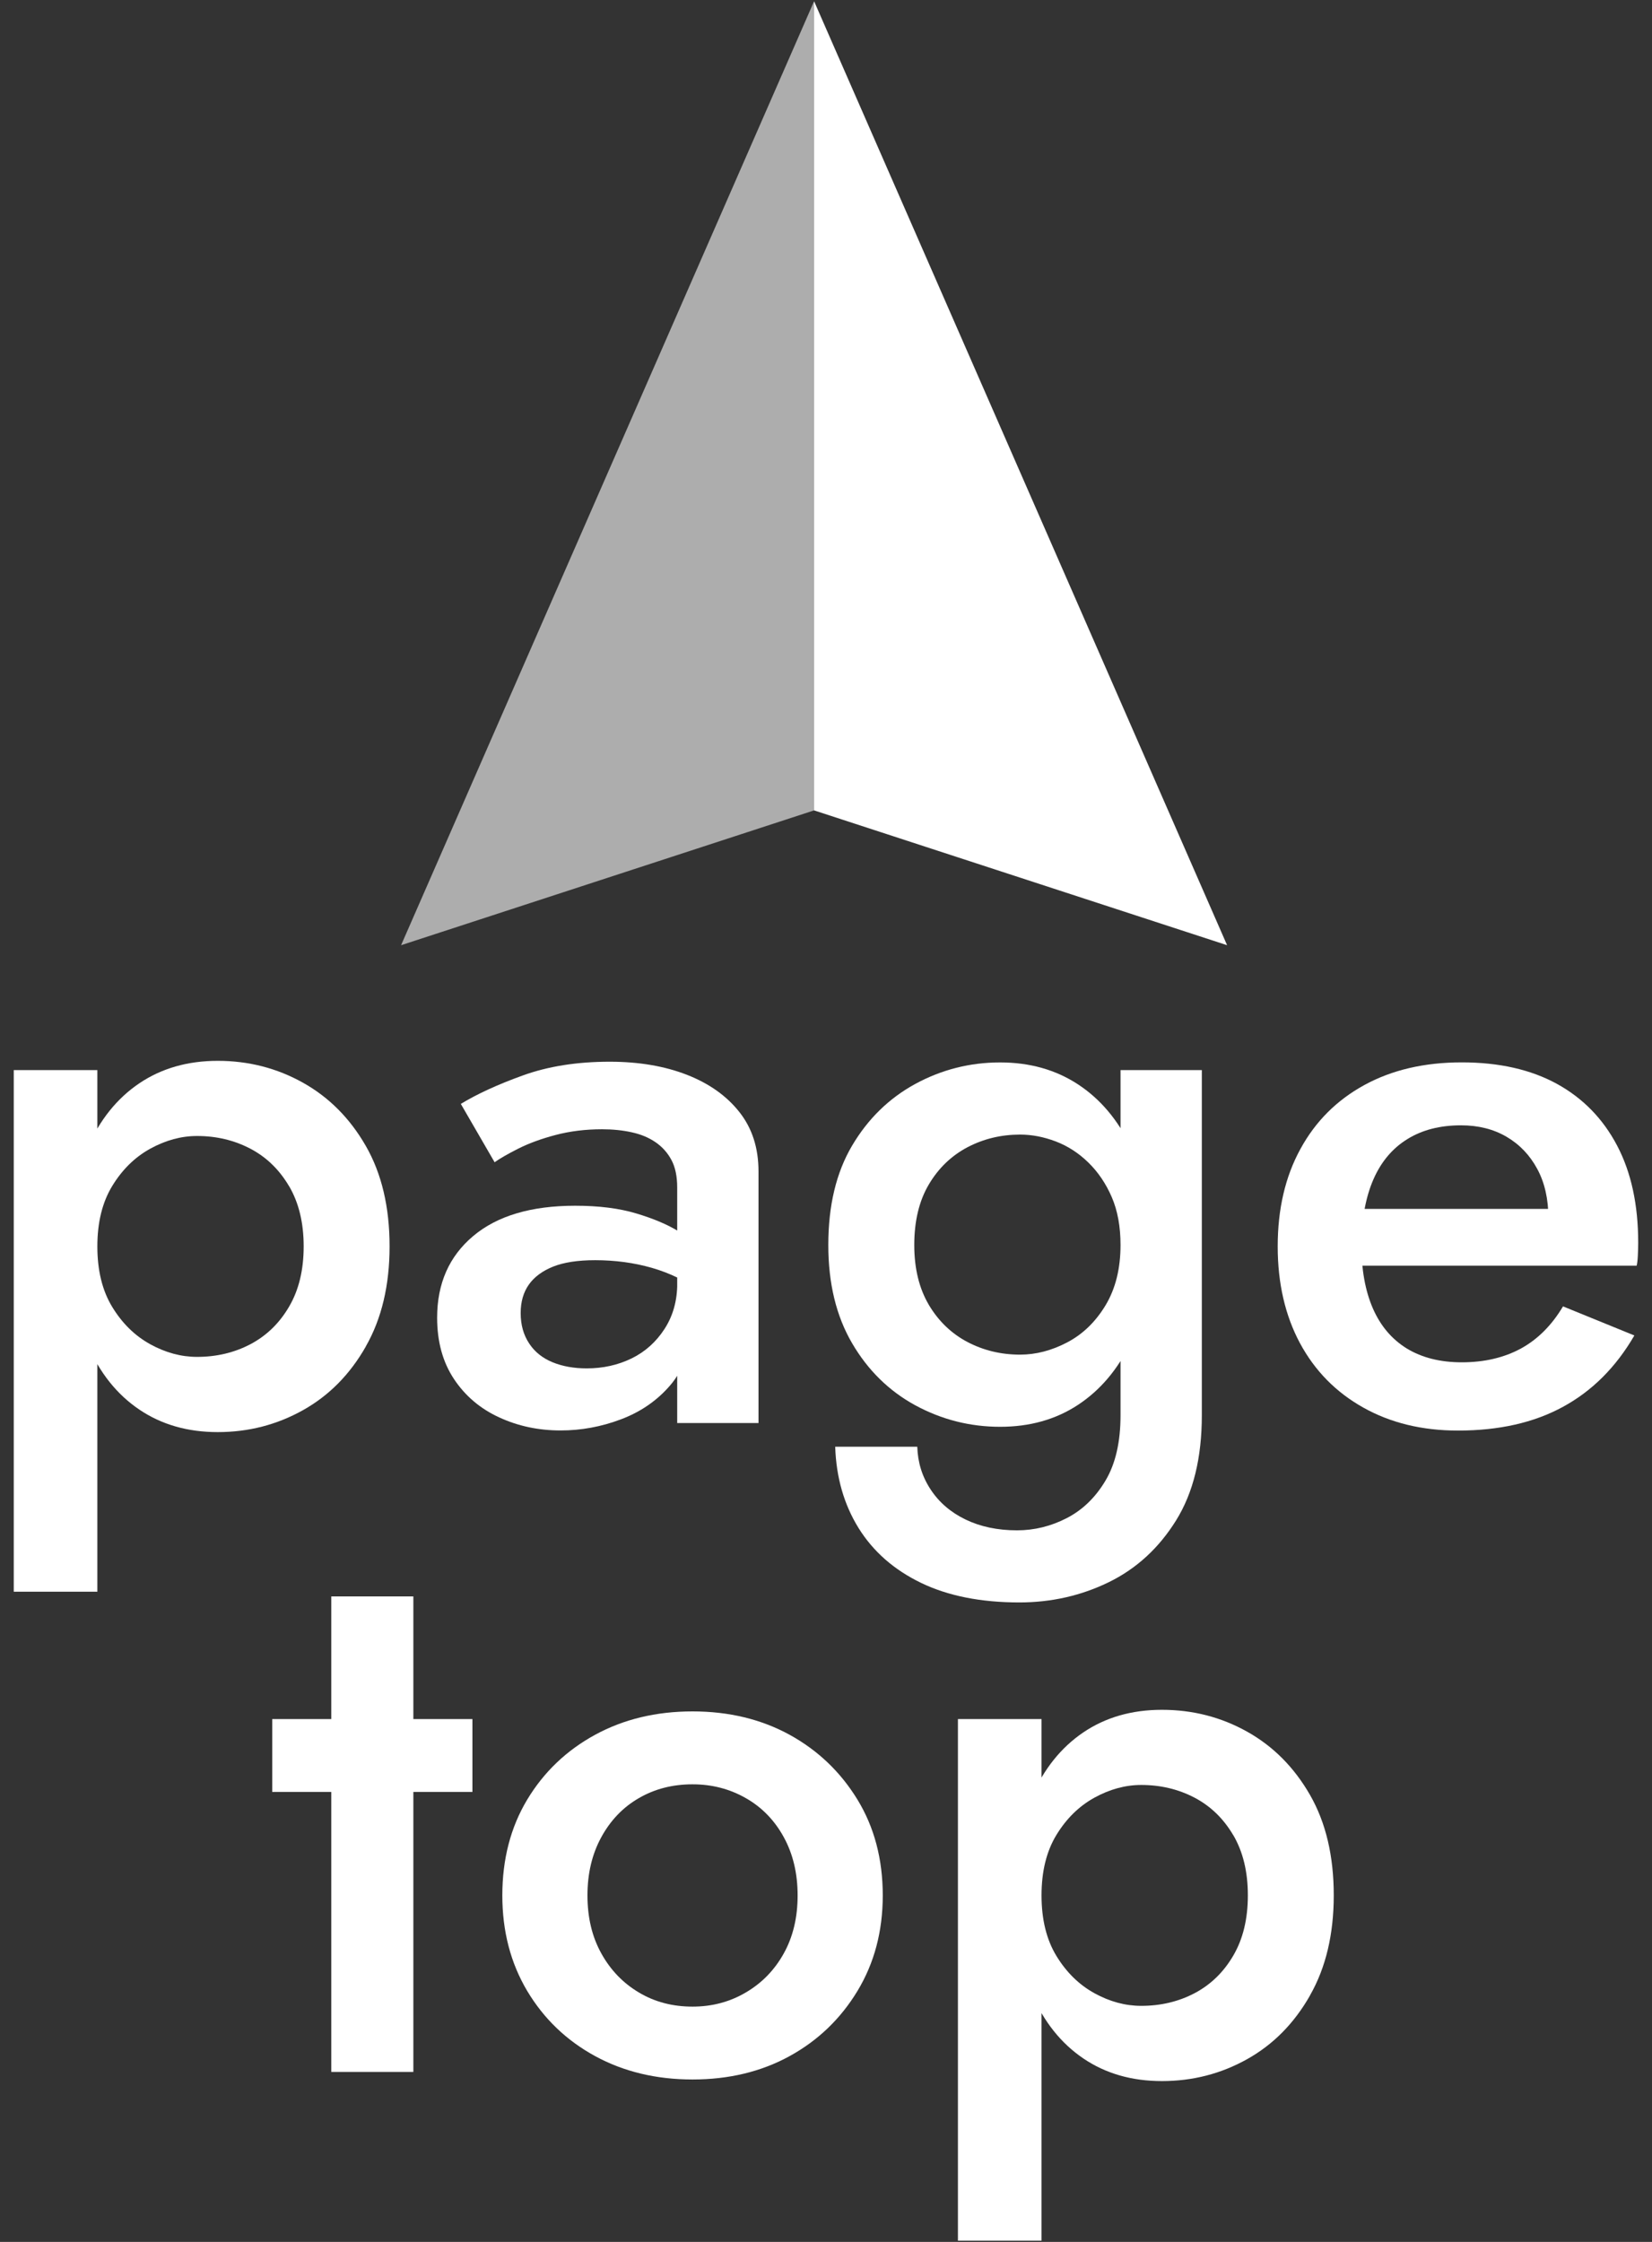
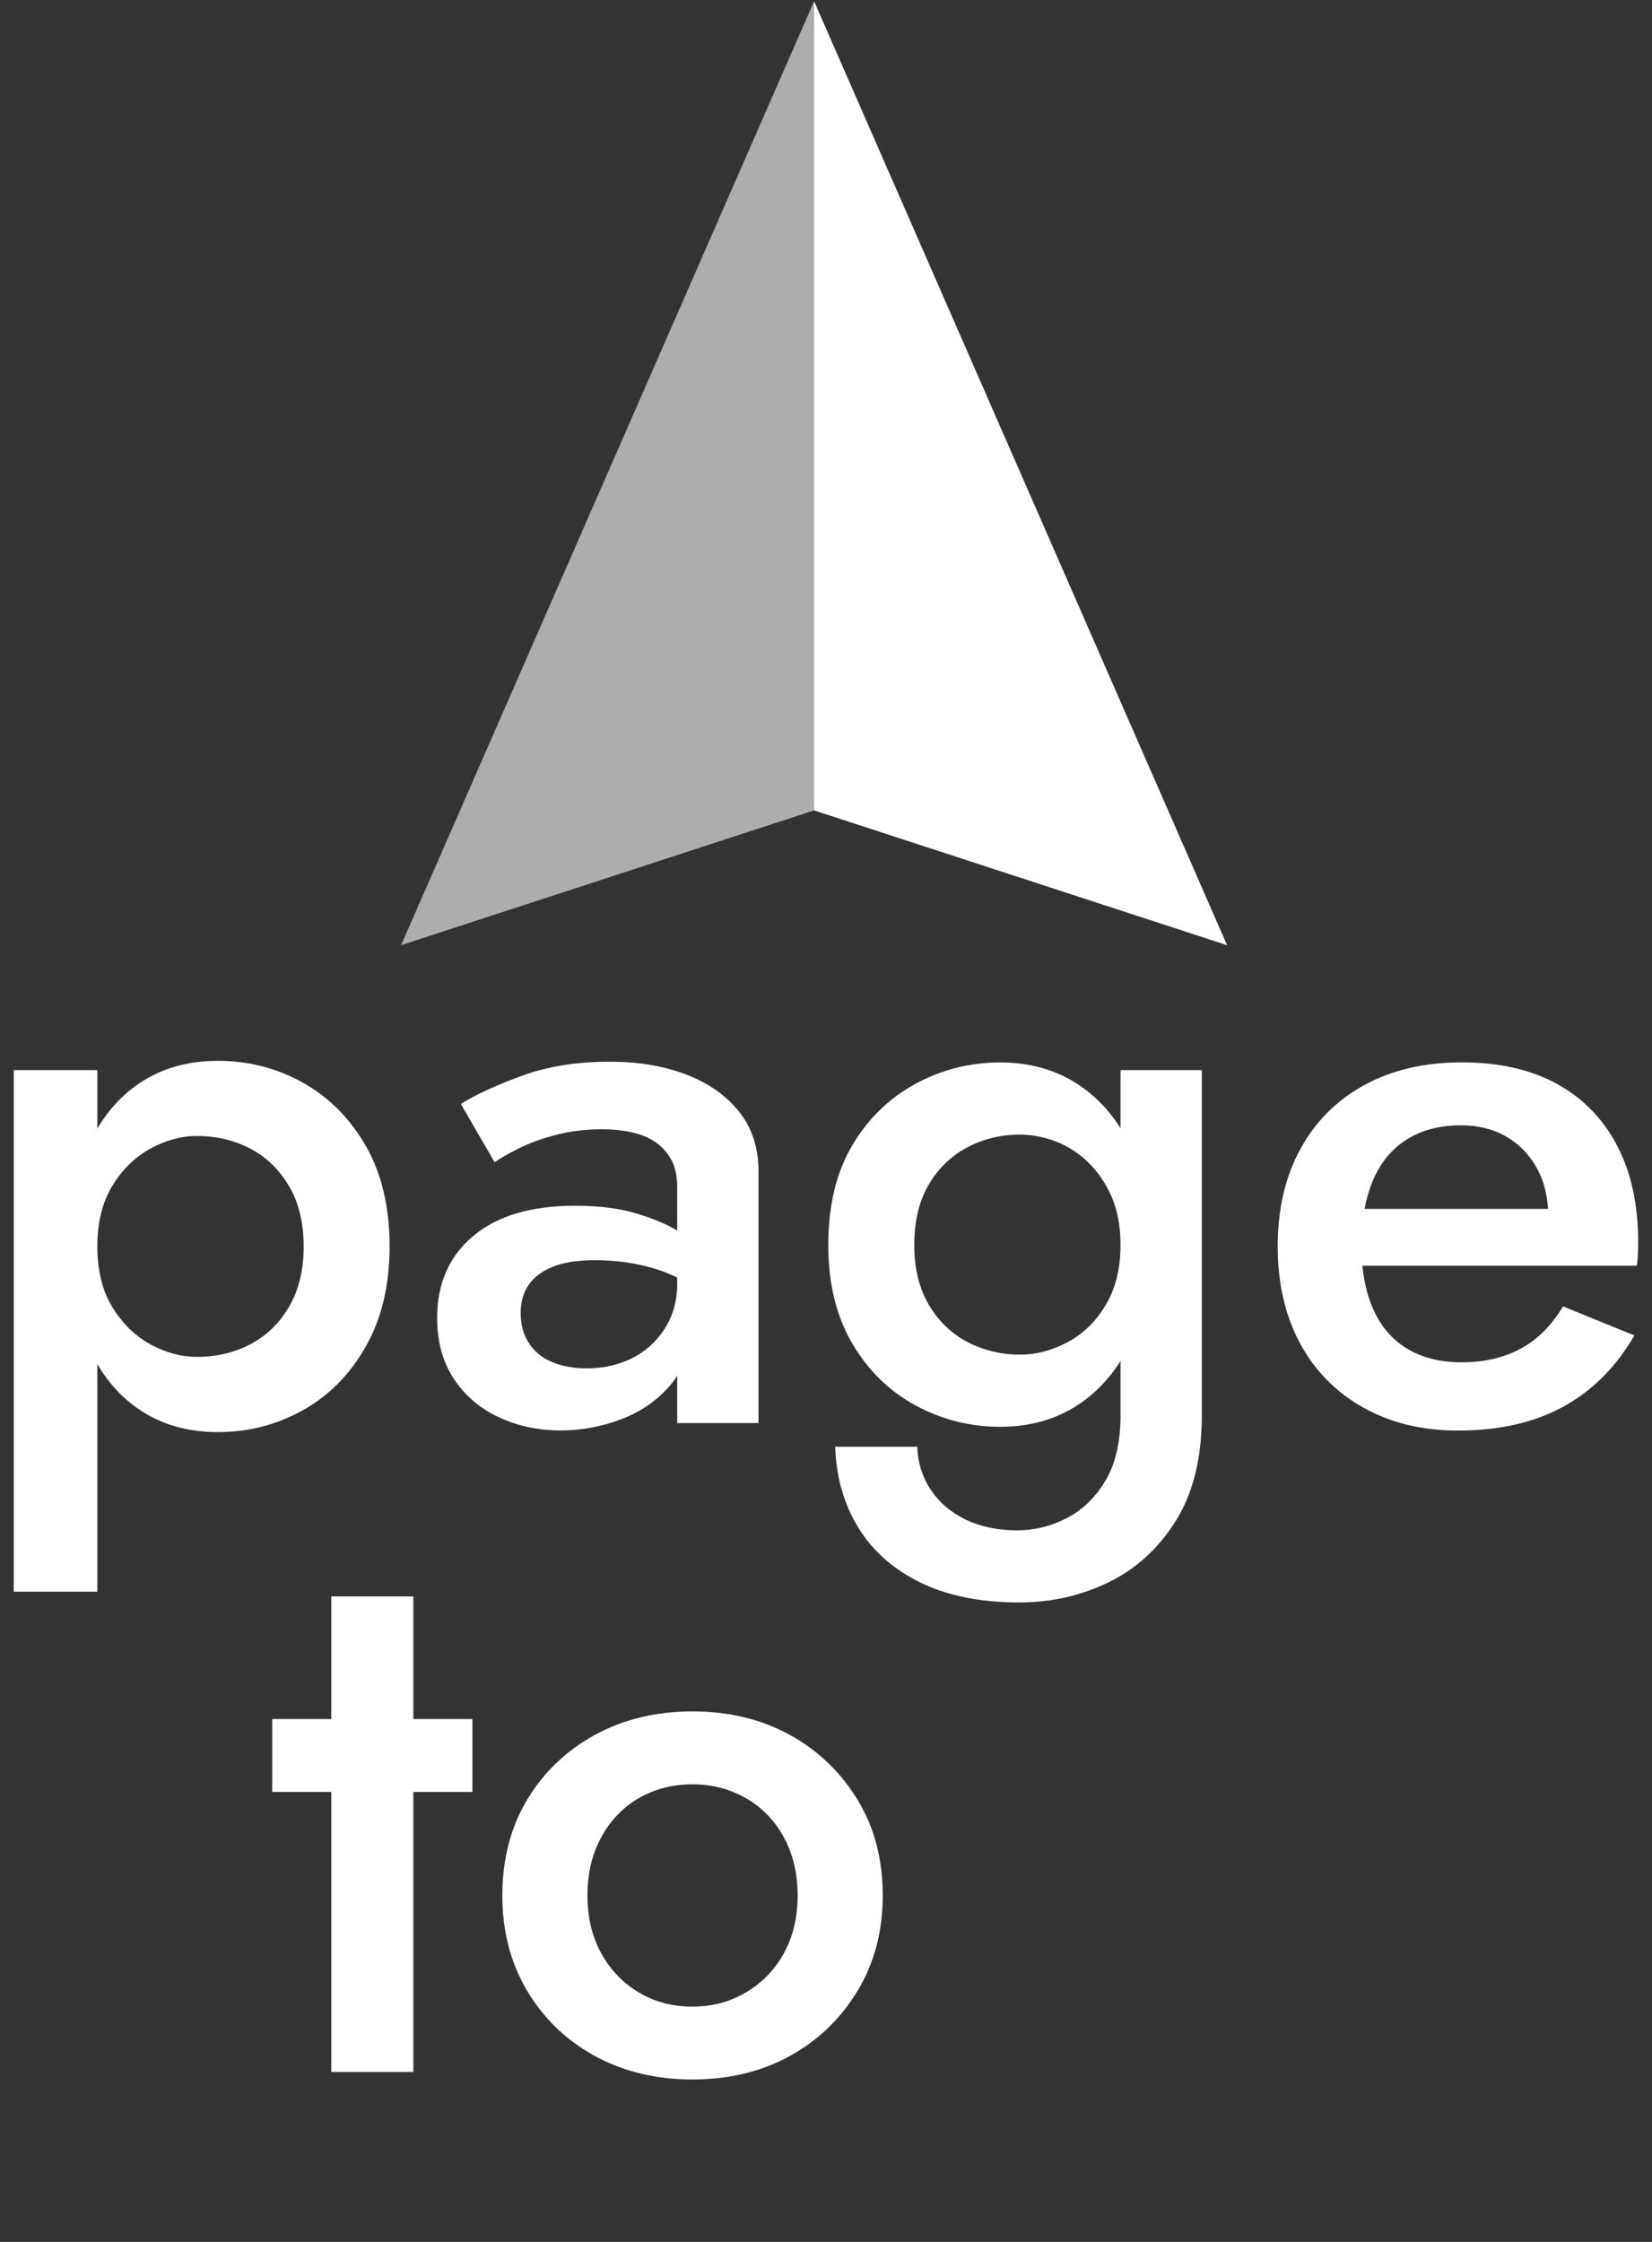
<svg xmlns="http://www.w3.org/2000/svg" id="_レイヤー_1" data-name="レイヤー_1" width="28" height="38" version="1.1" viewBox="0 0 28 38">
  <rect x="0" y="0" width="28" height="38" fill="#333333" stroke="none" />
  <defs>
    <style>
      .st0, .st1 {
        fill: #fff;
      }

      .st1 {
        opacity: .6;
      }
    </style>
  </defs>
  <g>
    <path class="st0" d="M.233,26.979v-8.841h1.417v8.841H.233ZM6.2,22.824c-.269.473-.624.832-1.066,1.079s-.923.371-1.443.371c-.512,0-.956-.128-1.333-.384-.377-.256-.667-.619-.871-1.092s-.306-1.029-.306-1.671c0-.649.102-1.209.306-1.677s.494-.83.871-1.086c.377-.255.821-.383,1.333-.383.52,0,1.001.123,1.443.37s.797.604,1.066,1.072c.269.469.403,1.036.403,1.703,0,.659-.134,1.225-.403,1.696ZM4.9,20.107c-.165-.281-.384-.494-.657-.637s-.574-.215-.903-.215c-.269,0-.533.072-.793.215-.26.143-.475.354-.644.631s-.253.619-.253,1.026.084.75.253,1.027.383.487.644.631c.26.143.524.214.793.214.329,0,.63-.071.903-.214.273-.144.492-.355.657-.638.165-.281.247-.621.247-1.021s-.082-.738-.247-1.021Z" />
    <path class="st0" d="M8.969,22.772c.095.144.228.249.396.318s.362.104.579.104c.277,0,.531-.057.761-.169.229-.112.416-.279.559-.501.143-.221.215-.479.215-.773l.208.78c0,.382-.111.7-.332.955-.221.256-.499.447-.832.572-.334.126-.674.188-1.021.188-.373,0-.72-.073-1.04-.221-.321-.147-.577-.364-.767-.65s-.286-.632-.286-1.04c0-.58.204-1.042.611-1.384.407-.343.983-.514,1.729-.514.398,0,.743.043,1.033.13.291.087.531.188.722.306.19.116.325.223.403.318v.715c-.269-.19-.555-.329-.858-.416s-.624-.13-.962-.13c-.295,0-.533.037-.715.11-.182.074-.319.176-.41.306s-.137.29-.137.48c0,.2.048.371.143.514ZM7.812,18.71c.269-.164.617-.325,1.046-.48.429-.156.921-.234,1.476-.234.494,0,.929.074,1.307.221.377.147.673.357.89.631s.325.609.325,1.008v4.264h-1.378v-3.991c0-.19-.033-.347-.098-.468s-.154-.221-.267-.299-.247-.135-.403-.169c-.156-.035-.325-.052-.507-.052-.278,0-.54.032-.787.097-.247.065-.459.144-.637.234s-.31.167-.396.228l-.572-.988Z" />
    <path class="st0" d="M14.442,19.419c.269-.455.626-.804,1.072-1.047.446-.242.925-.364,1.437-.364.502,0,.942.124,1.319.371s.676.6.897,1.06c.221.459.332,1.014.332,1.664,0,.641-.11,1.191-.332,1.65-.221.46-.52.812-.897,1.06s-.817.371-1.319.371c-.511,0-.99-.122-1.437-.364-.446-.243-.804-.594-1.072-1.053-.269-.46-.403-1.015-.403-1.664,0-.668.134-1.229.403-1.684ZM15.547,24.521c.008.269.084.511.228.728.143.217.34.386.591.507s.542.183.871.183c.294,0,.576-.069.845-.208s.488-.352.657-.638c.169-.285.253-.654.253-1.104v-5.851h1.378v5.851c0,.719-.145,1.312-.436,1.781-.291.468-.669.816-1.137,1.046-.468.229-.975.345-1.521.345-.65,0-1.205-.11-1.664-.331-.459-.222-.812-.531-1.06-.93-.247-.399-.379-.858-.396-1.378h1.391ZM15.742,22.116c.165.277.383.487.656.631.273.143.57.214.891.214.269,0,.535-.069.8-.208.264-.139.481-.349.65-.63.169-.282.253-.622.253-1.021,0-.312-.05-.583-.149-.812s-.232-.425-.396-.585c-.165-.161-.349-.28-.553-.358-.204-.077-.405-.116-.604-.116-.321,0-.617.071-.891.214-.273.144-.492.354-.656.631s-.247.62-.247,1.027c0,.398.083.736.247,1.014Z" />
    <path class="st0" d="M23.106,23.858c-.464-.26-.821-.624-1.073-1.092-.251-.469-.377-1.015-.377-1.639,0-.632.128-1.183.384-1.65.255-.469.617-.83,1.085-1.086.468-.256,1.018-.384,1.651-.384s1.17.122,1.612.364c.442.243.782.592,1.021,1.047s.357,1.003.357,1.645c0,.069-.002.143-.006.221s-.011.135-.02.169h-5.252v-.962h4.056l-.429.598c.026-.052.054-.123.084-.214.03-.092.045-.167.045-.228,0-.321-.062-.599-.188-.832-.125-.234-.299-.416-.52-.546-.221-.13-.479-.195-.773-.195-.355,0-.659.078-.91.234-.251.155-.442.381-.572.676s-.199.658-.208,1.092c0,.434.065.8.195,1.099.13.299.323.526.578.683.256.155.566.233.93.233.381,0,.715-.078,1.001-.233.286-.156.524-.395.715-.715l1.209.493c-.312.538-.715.94-1.209,1.209-.494.27-1.087.403-1.781.403-.607,0-1.142-.13-1.605-.39Z" />
    <path class="st0" d="M8.007,29.138v1.235h-3.393v-1.235h3.393ZM7.006,27.059v8.06h-1.391v-8.06h1.391Z" />
    <path class="st0" d="M8.936,30.503c.282-.468.665-.834,1.151-1.099.485-.264,1.035-.396,1.651-.396s1.164.133,1.645.396c.481.265.864.631,1.15,1.099s.429,1.01.429,1.625c0,.607-.143,1.146-.429,1.619-.286.472-.669.84-1.15,1.104s-1.029.396-1.645.396-1.166-.132-1.651-.396c-.486-.265-.869-.633-1.151-1.104-.281-.473-.422-1.012-.422-1.619,0-.615.141-1.157.422-1.625ZM10.191,33.109c.156.282.368.503.637.663.269.161.572.24.91.24.329,0,.63-.079.903-.24.273-.16.488-.381.644-.663.156-.281.234-.608.234-.981s-.078-.702-.234-.987c-.156-.286-.371-.508-.644-.663-.273-.156-.574-.234-.903-.234-.338,0-.642.078-.91.234-.269.155-.481.377-.637.663-.156.285-.234.615-.234.987s.078.7.234.981Z" />
-     <path class="st0" d="M16.236,37.979v-8.841h1.417v8.841h-1.417ZM22.203,33.824c-.269.473-.624.832-1.066,1.079s-.923.371-1.443.371c-.512,0-.956-.128-1.333-.384-.377-.256-.667-.619-.871-1.092s-.306-1.029-.306-1.671c0-.649.102-1.209.306-1.677s.494-.83.871-1.086c.377-.255.821-.383,1.333-.383.52,0,1.001.123,1.443.37s.797.604,1.066,1.072c.269.469.403,1.036.403,1.703,0,.659-.134,1.225-.403,1.696ZM20.903,31.107c-.165-.281-.384-.494-.657-.637s-.574-.215-.903-.215c-.269,0-.533.072-.793.215-.26.143-.475.354-.644.631s-.253.619-.253,1.026.084.75.253,1.027.383.487.644.631c.26.143.524.214.793.214.329,0,.63-.071.903-.214.273-.144.492-.355.657-.638.165-.281.247-.621.247-1.021s-.082-.738-.247-1.021Z" />
  </g>
  <polygon class="st0" points="20.798 16.021 13.798 13.736 13.798 .021 20.798 16.021" />
  <polygon class="st1" points="6.798 16.021 13.798 13.736 13.798 .021 6.798 16.021" />
</svg>